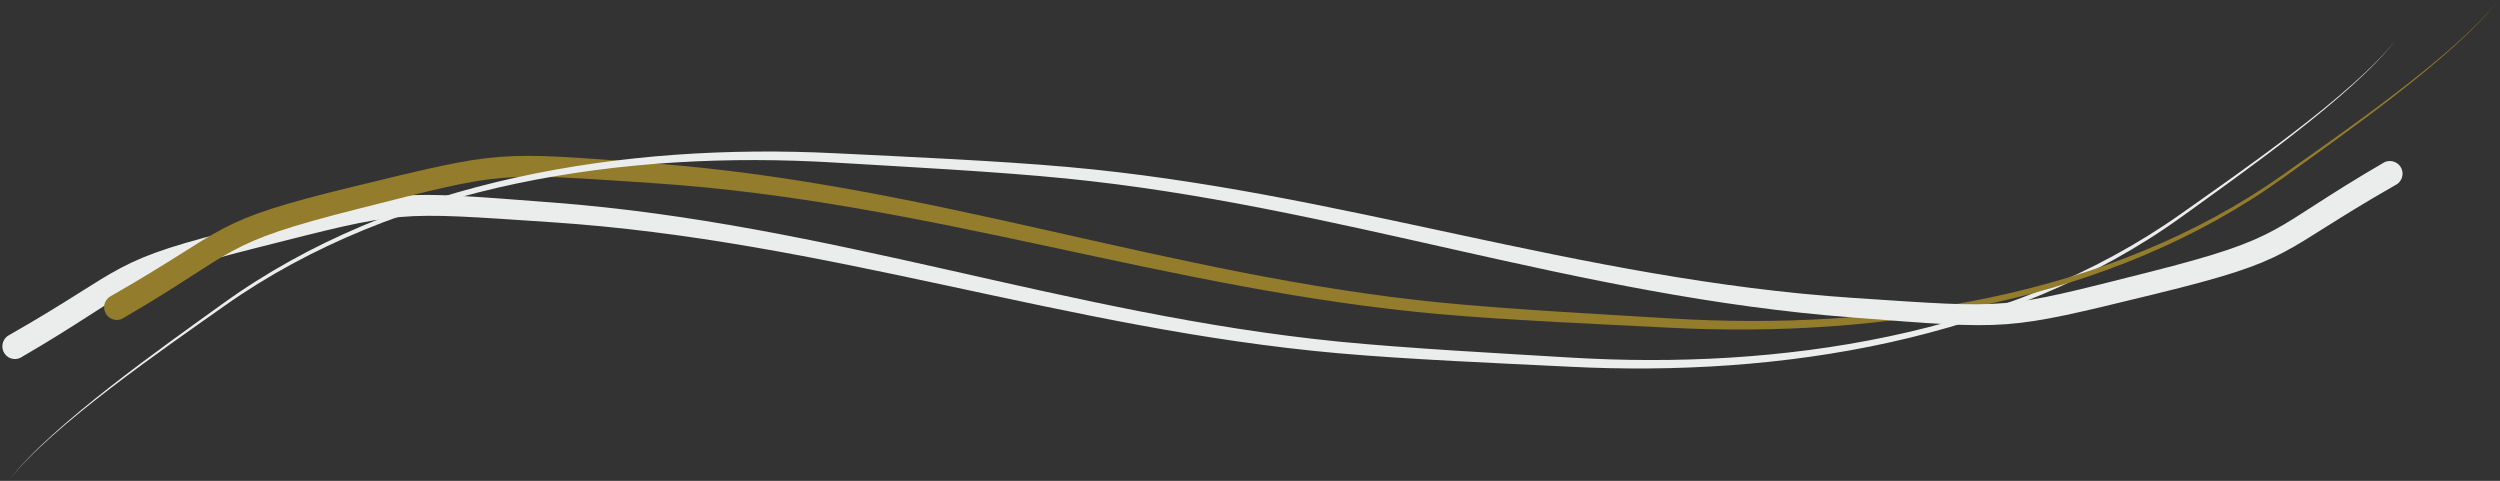
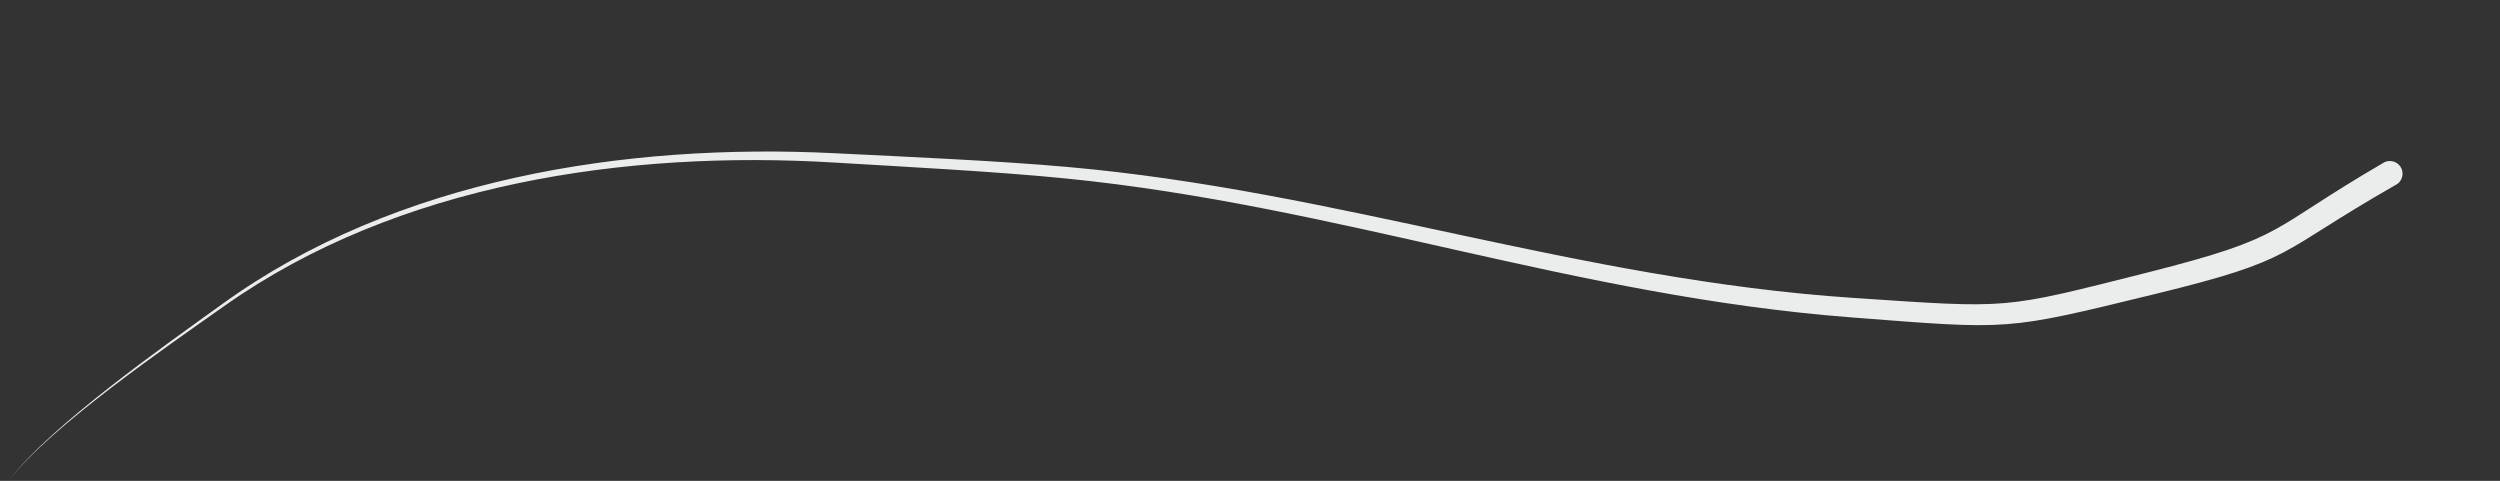
<svg xmlns="http://www.w3.org/2000/svg" xml:space="preserve" width="166.423mm" height="32.014mm" style="shape-rendering:geometricPrecision; text-rendering:geometricPrecision; image-rendering:optimizeQuality; fill-rule:evenodd; clip-rule:evenodd" viewBox="0 0 16642 3201">
  <rect x="0" y="0" width="16642" height="3201" fill="#333333" stroke="none" />
  <defs>
    <style type="text/css"> .fil1 {fill:none} .fil0 {fill:#EBECEC} .fil2 {fill:#937C2B} </style>
  </defs>
  <g id="Ebene_x0020_1">
    <g id="_909874760">
      <g>
-         <path class="fil0" d="M65 2228c805,-459 642,-491 1606,-725 998,-243 949,-236 2009,-155 1847,141 3425,746 5233,926 458,45 1075,78 1540,106 1388,84 2909,-140 4063,-955 394,-279 1146,-795 1433,-1160 -283,369 -1031,892 -1422,1175 -1153,832 -2681,1072 -4078,1001 -467,-23 -1083,-49 -1544,-90 -1807,-161 -3392,-750 -5234,-872 -1054,-70 -977,-79 -1961,170 -940,237 -781,272 -1575,733 -43,20 -93,1 -112,-42 -19,-42 0,-93 42,-112z" />
-       </g>
-       <path class="fil1" d="M100 2305c359,-162 811,-611 1336,-673 260,-31 886,-280 1316,-265 1291,44 2301,144 3542,484 424,117 2453,483 2827,475 384,-8 1230,102 1795,102 915,0 2449,-250 3221,-731 262,-163 1744,-1233 1812,-1432" />
+         </g>
      <g>
-         <path class="fil2" d="M743 1968c804,-459 642,-491 1606,-725 998,-243 949,-236 2009,-155 1846,142 3424,746 5233,926 458,45 1075,78 1539,106 1389,84 2910,-140 4064,-955 393,-279 1146,-794 1433,-1159 -283,368 -1031,891 -1423,1174 -1152,832 -2680,1072 -4077,1002 -467,-24 -1083,-50 -1544,-91 -1807,-161 -3392,-750 -5234,-872 -1054,-70 -978,-79 -1961,170 -940,237 -782,272 -1575,733 -43,20 -93,1 -112,-42 -20,-42 -1,-92 42,-112z" />
-       </g>
+         </g>
      <path class="fil1" d="M778 2045c358,-162 811,-610 1336,-673 259,-31 886,-280 1316,-265 1291,44 2300,144 3542,484 424,117 2453,483 2826,475 385,-8 1230,102 1795,102 916,0 2450,-250 3222,-731 262,-163 1743,-1233 1812,-1431" />
      <g>
        <path class="fil0" d="M15944 1233c-805,459 -642,491 -1606,726 -998,243 -949,236 -2009,154 -1847,-141 -3425,-745 -5233,-925 -458,-46 -1075,-78 -1540,-106 -1388,-84 -2909,139 -4063,955 -394,278 -1146,794 -1433,1159 283,-368 1031,-892 1422,-1174 1153,-832 2681,-1072 4078,-1002 467,23 1083,50 1544,91 1807,160 3392,749 5234,872 1054,70 977,78 1961,-170 940,-238 781,-273 1575,-734 42,-19 93,0 112,42 19,43 0,93 -42,112z" />
      </g>
-       <path class="fil1" d="M15909 1156c-359,162 -811,611 -1336,673 -260,31 -886,280 -1316,265 -1291,-44 -2301,-144 -3542,-484 -425,-116 -2453,-482 -2827,-474 -384,8 -1230,-102 -1795,-102 -915,0 -2449,250 -3221,731 -262,163 -1744,1233 -1812,1431" />
    </g>
  </g>
</svg>